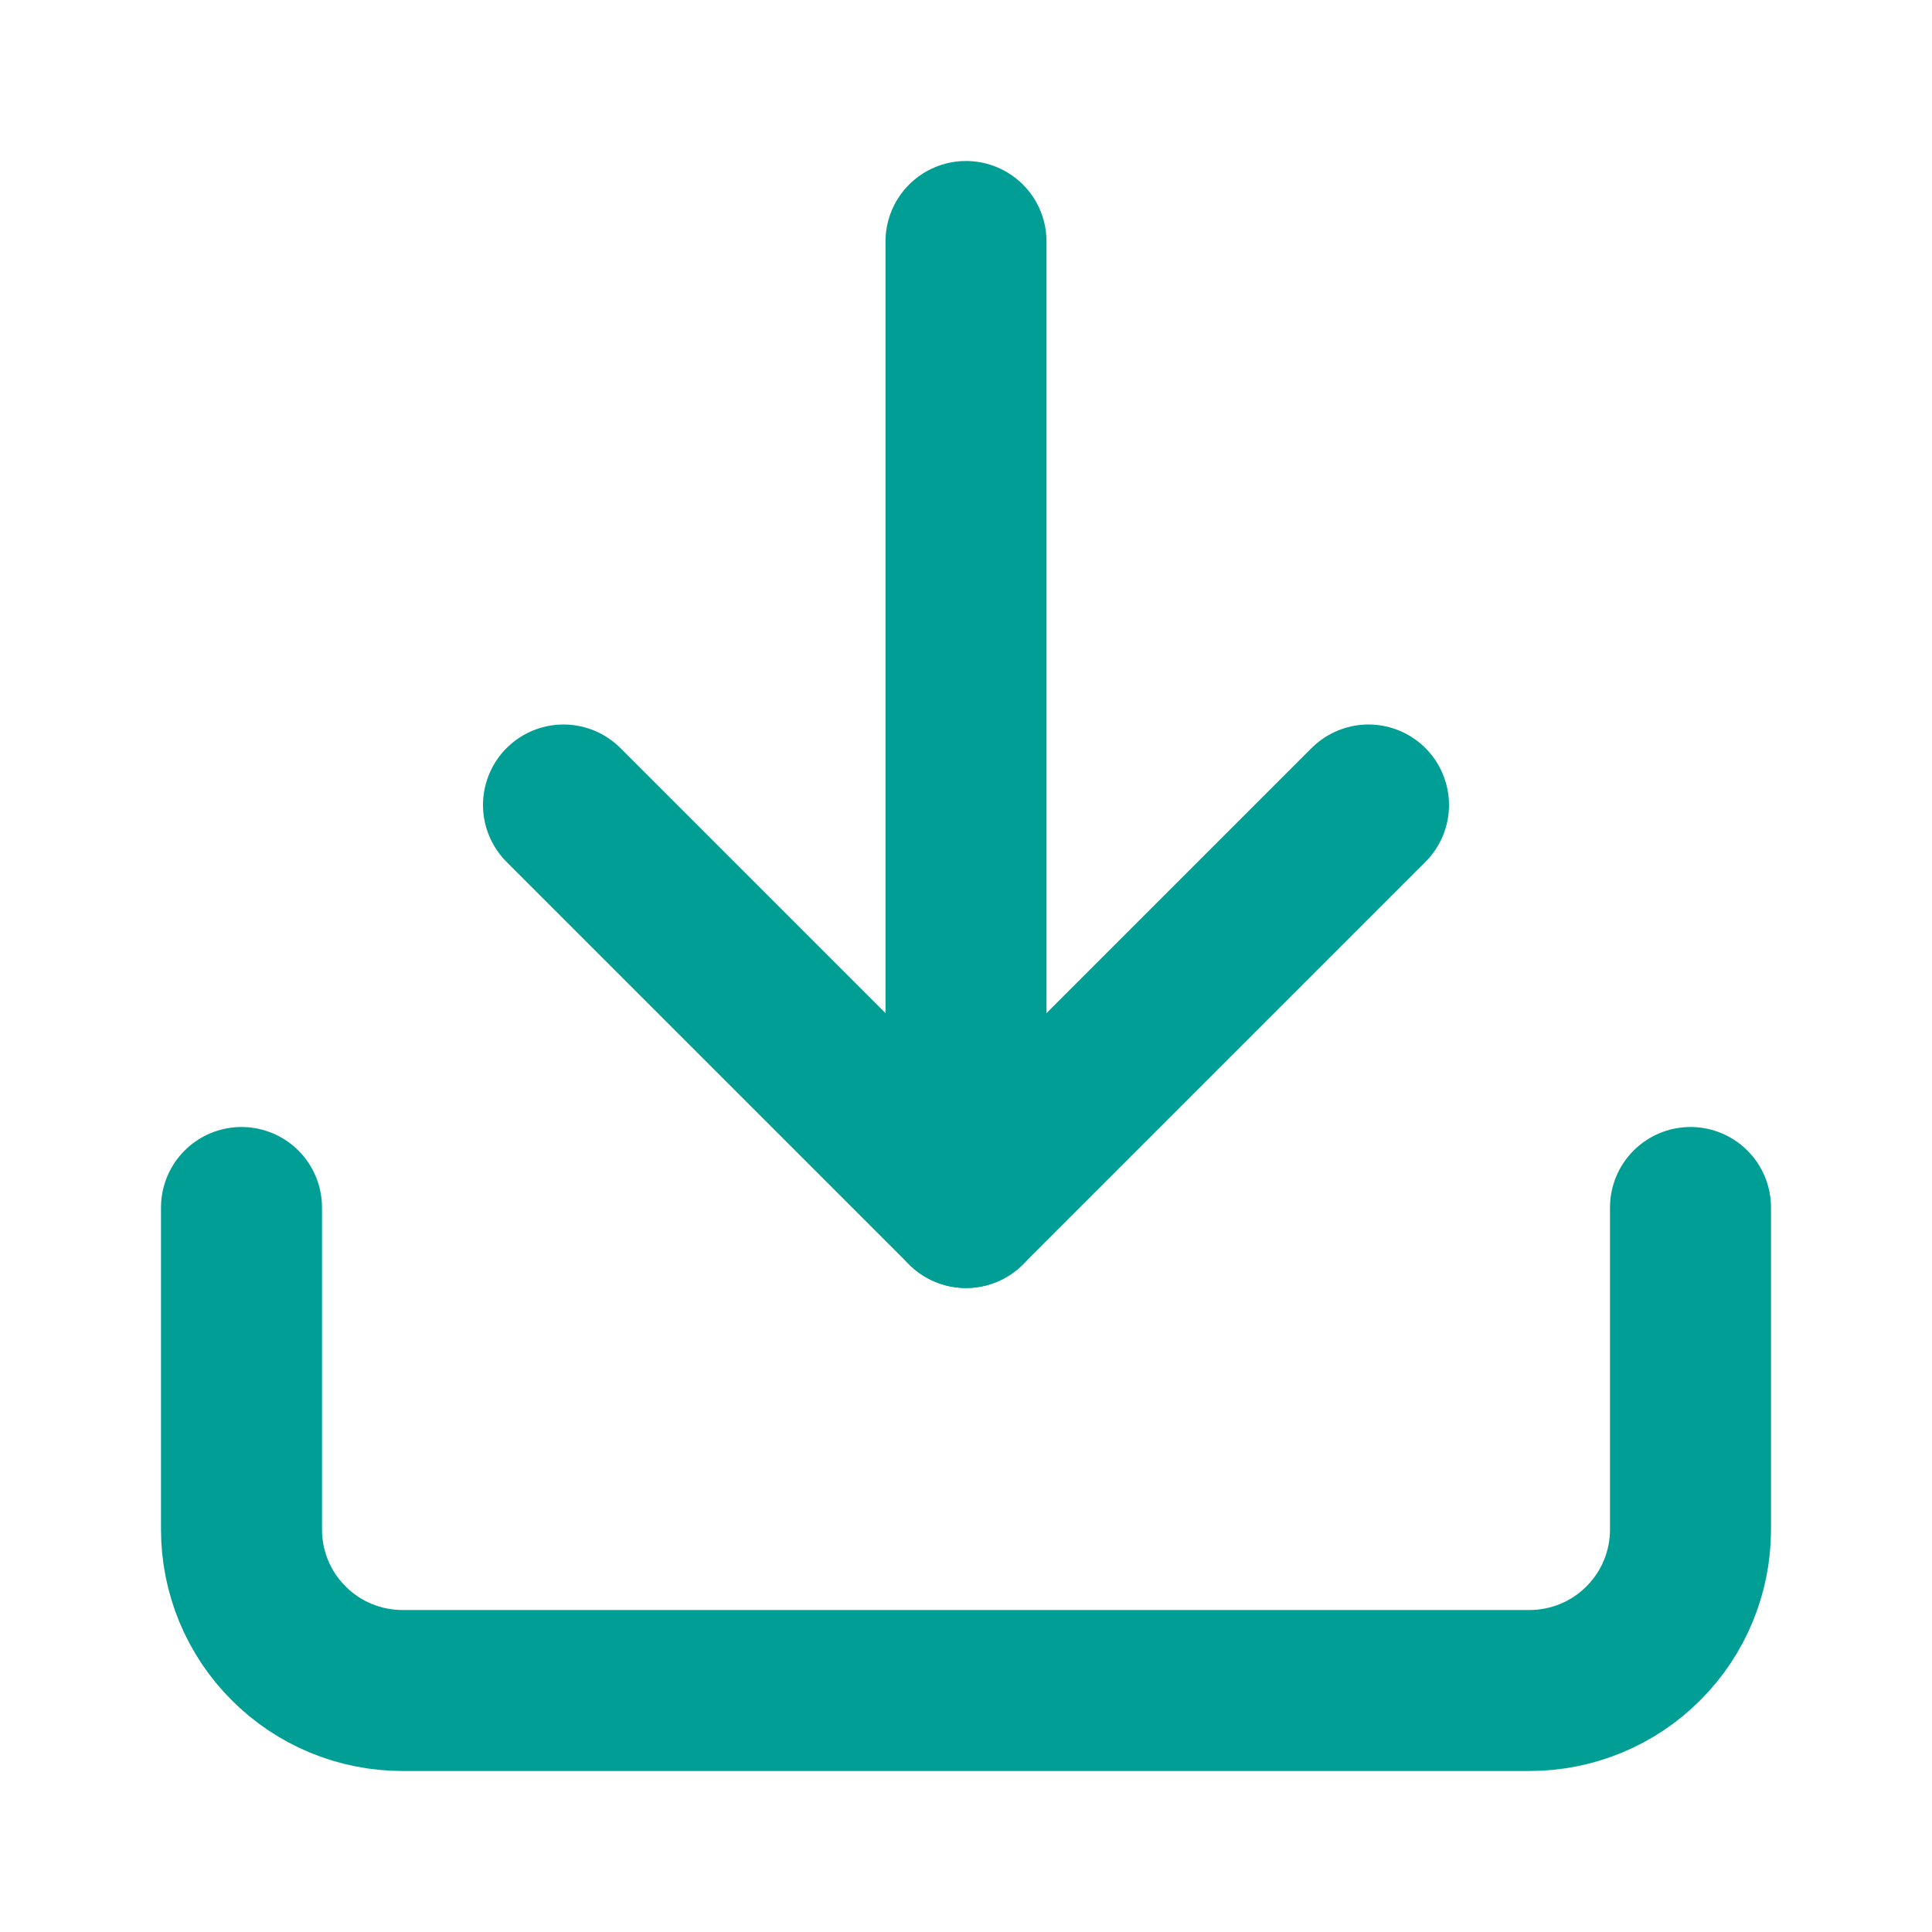
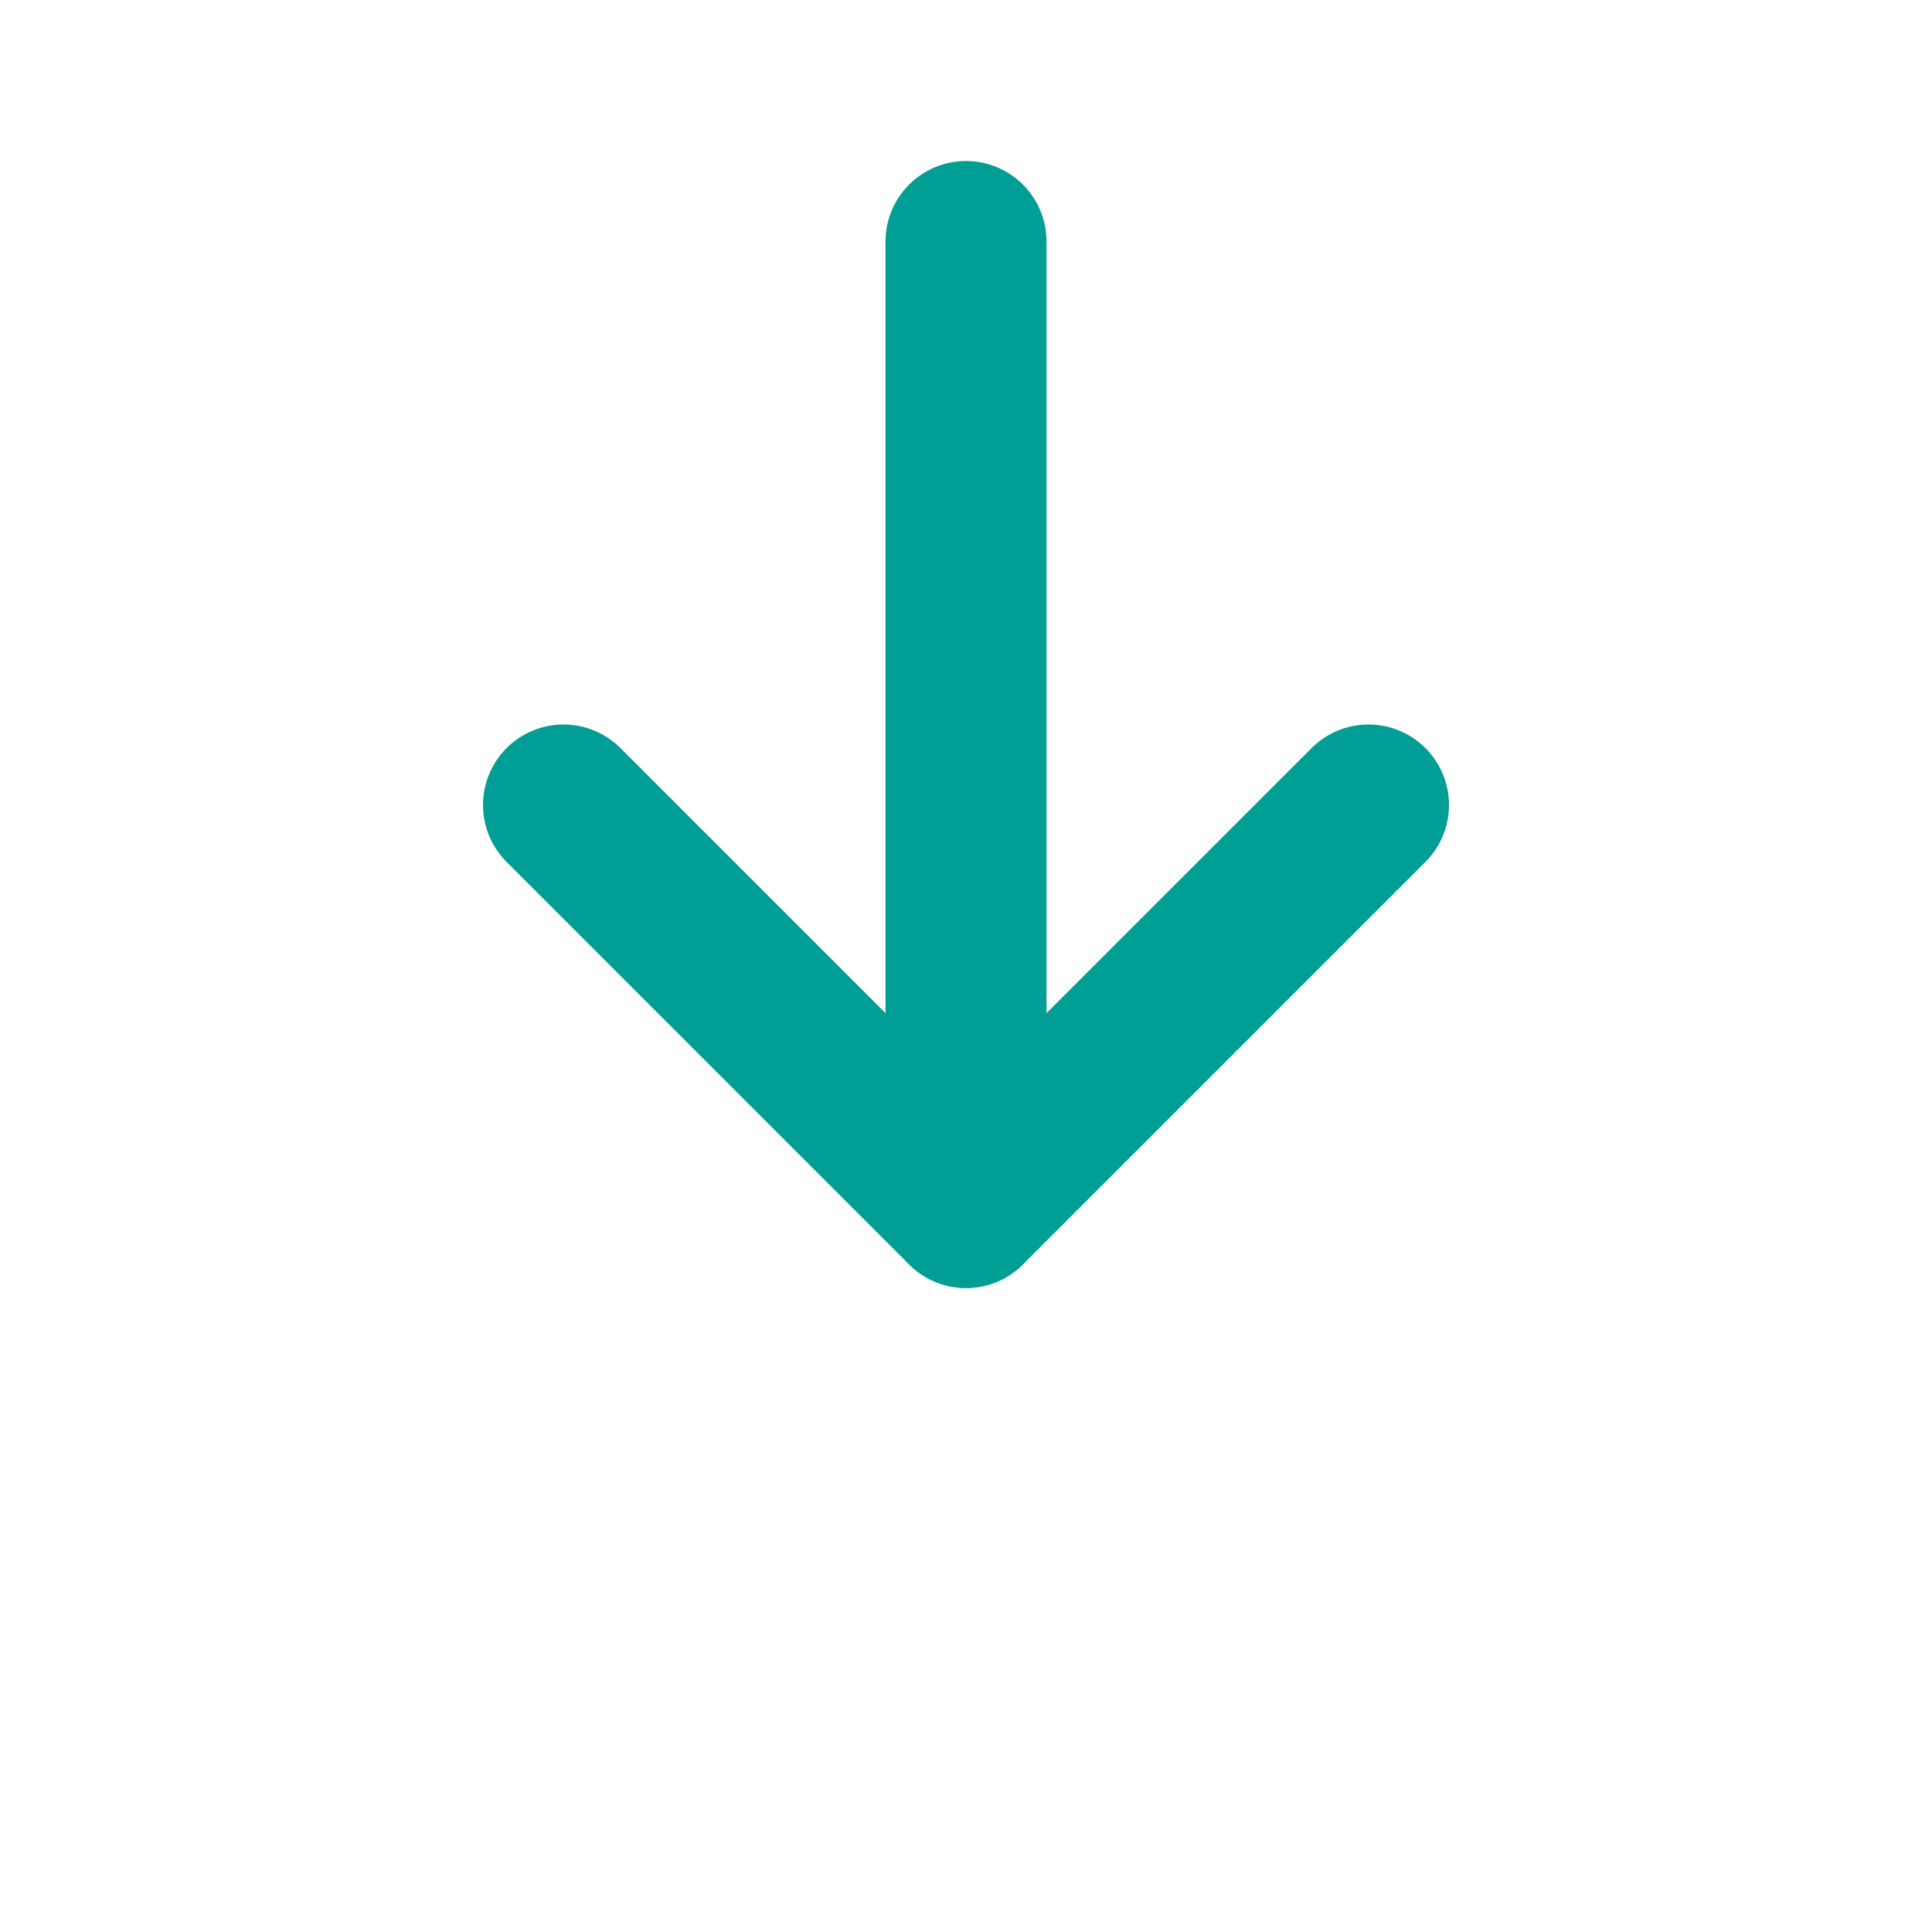
<svg xmlns="http://www.w3.org/2000/svg" width="12" height="12" viewBox="0 0 12 12" fill="none">
-   <rect width="12" height="12" fill="#E5E5E5" />
  <g clip-path="url(#clip0_311_1395)">
    <rect width="1440" height="5998" transform="translate(-1186 -26)" fill="white" />
-     <rect width="1440" height="748" transform="translate(-1186 -26)" fill="white" />
-     <rect x="-1185.5" y="-25.5" width="1439" height="63" stroke="black" />
-     <rect width="1440" height="64" transform="translate(-1186 -26)" fill="white" />
    <rect x="-11.5" y="-11.5" width="165" height="35" rx="4.5" stroke="#009E94" />
-     <path d="M10.5 7.5V9.5C10.5 9.765 10.395 10.02 10.207 10.207C10.02 10.395 9.765 10.5 9.5 10.5H2.5C2.235 10.5 1.98 10.395 1.793 10.207C1.605 10.02 1.5 9.765 1.5 9.5V7.5" stroke="#009E94" stroke-linecap="round" stroke-linejoin="round" />
    <path d="M3.5 5L6 7.5L8.5 5" stroke="#009E94" stroke-linecap="round" stroke-linejoin="round" />
    <path d="M6 7.5V1.5" stroke="#009E94" stroke-linecap="round" stroke-linejoin="round" />
  </g>
  <defs>
    <clipPath id="clip0_311_1395">
      <rect width="1440" height="5998" fill="white" transform="translate(-1186 -26)" />
    </clipPath>
  </defs>
</svg>